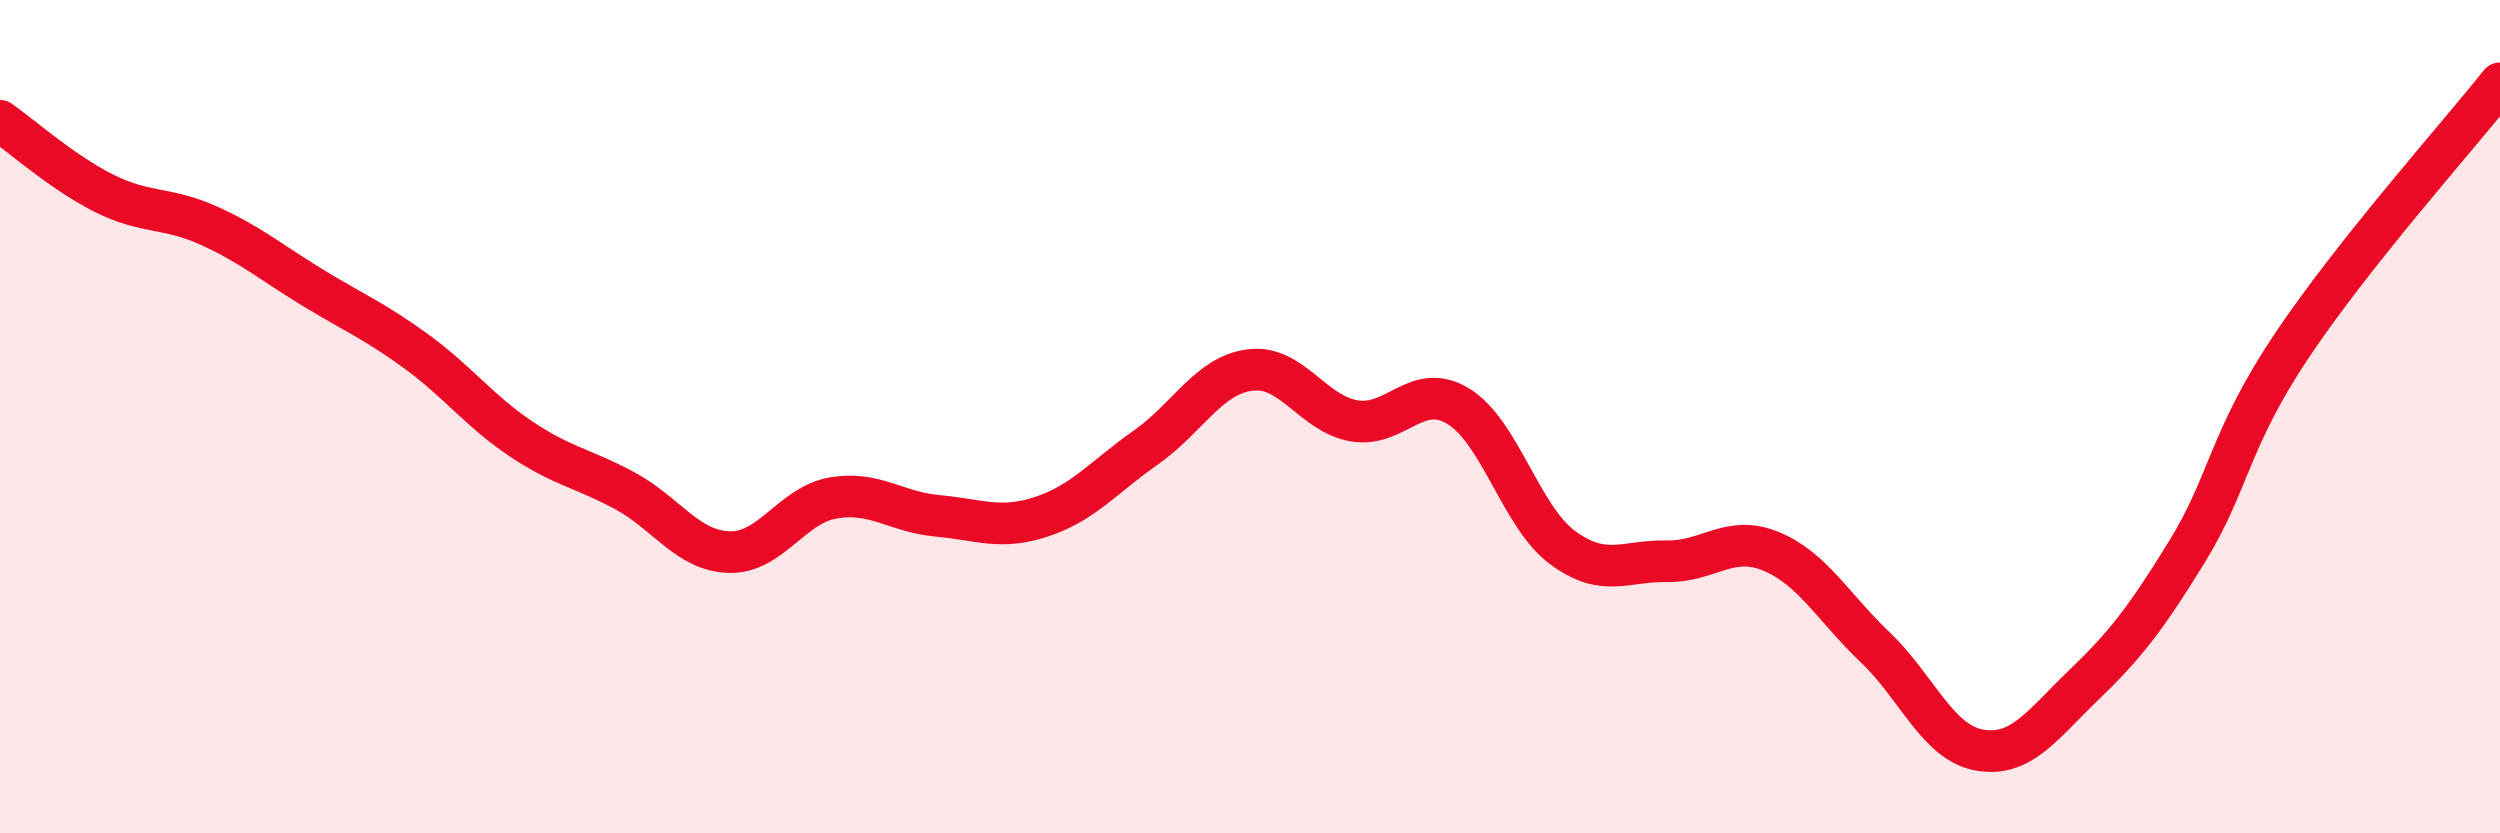
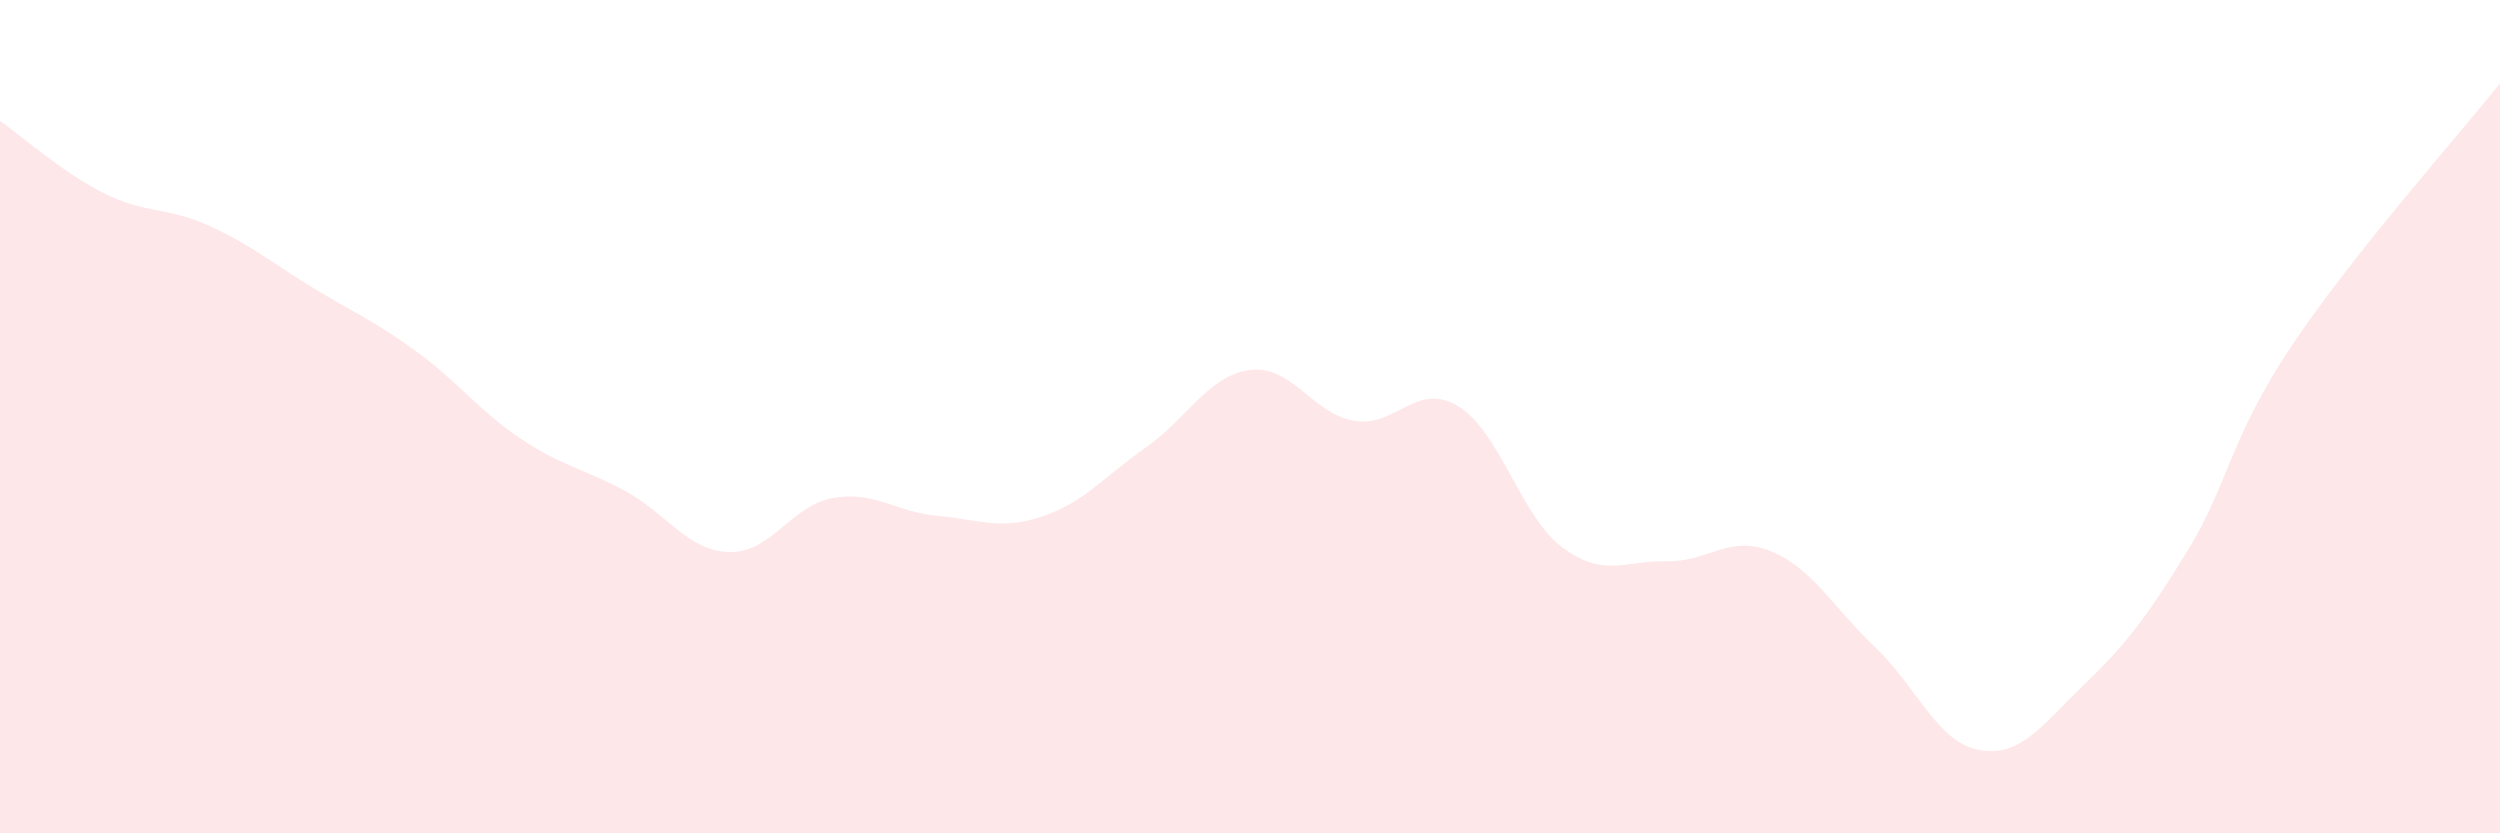
<svg xmlns="http://www.w3.org/2000/svg" width="60" height="20" viewBox="0 0 60 20">
  <path d="M 0,2.9 C 0.5,3.25 1.5,4.14 2.5,4.64 C 3.5,5.14 4,4.96 5,5.41 C 6,5.86 6.5,6.29 7.5,6.9 C 8.5,7.51 9,7.71 10,8.44 C 11,9.17 11.5,9.86 12.5,10.53 C 13.5,11.2 14,11.24 15,11.78 C 16,12.32 16.5,13.22 17.5,13.25 C 18.5,13.28 19,12.12 20,11.95 C 21,11.78 21.5,12.29 22.5,12.38 C 23.5,12.47 24,12.73 25,12.4 C 26,12.07 26.5,11.44 27.5,10.74 C 28.5,10.04 29,9.01 30,8.88 C 31,8.75 31.5,9.93 32.5,10.1 C 33.5,10.27 34,9.14 35,9.75 C 36,10.36 36.5,12.4 37.5,13.14 C 38.5,13.88 39,13.45 40,13.47 C 41,13.49 41.5,12.82 42.5,13.23 C 43.5,13.64 44,14.58 45,15.53 C 46,16.48 46.5,17.82 47.5,18 C 48.5,18.18 49,17.41 50,16.45 C 51,15.49 51.5,14.85 52.5,13.22 C 53.5,11.59 53.5,10.54 55,8.3 C 56.5,6.06 59,3.26 60,2L60 20L0 20Z" fill="#EB0A25" opacity="0.1" stroke-linecap="round" stroke-linejoin="round" />
-   <path d="M 0,2.9 C 0.5,3.25 1.5,4.14 2.5,4.64 C 3.5,5.14 4,4.96 5,5.41 C 6,5.86 6.5,6.29 7.5,6.9 C 8.5,7.51 9,7.71 10,8.44 C 11,9.17 11.5,9.86 12.5,10.53 C 13.5,11.2 14,11.24 15,11.78 C 16,12.32 16.5,13.22 17.5,13.25 C 18.5,13.28 19,12.12 20,11.95 C 21,11.78 21.5,12.29 22.5,12.38 C 23.5,12.47 24,12.73 25,12.4 C 26,12.07 26.5,11.44 27.5,10.74 C 28.5,10.04 29,9.01 30,8.88 C 31,8.75 31.5,9.93 32.5,10.1 C 33.5,10.27 34,9.14 35,9.75 C 36,10.36 36.5,12.4 37.5,13.14 C 38.5,13.88 39,13.45 40,13.47 C 41,13.49 41.5,12.82 42.5,13.23 C 43.5,13.64 44,14.58 45,15.53 C 46,16.48 46.5,17.82 47.5,18 C 48.5,18.18 49,17.41 50,16.45 C 51,15.49 51.5,14.85 52.5,13.22 C 53.5,11.59 53.5,10.54 55,8.3 C 56.5,6.06 59,3.26 60,2" stroke="#EB0A25" stroke-width="1" fill="none" stroke-linecap="round" stroke-linejoin="round" />
</svg>